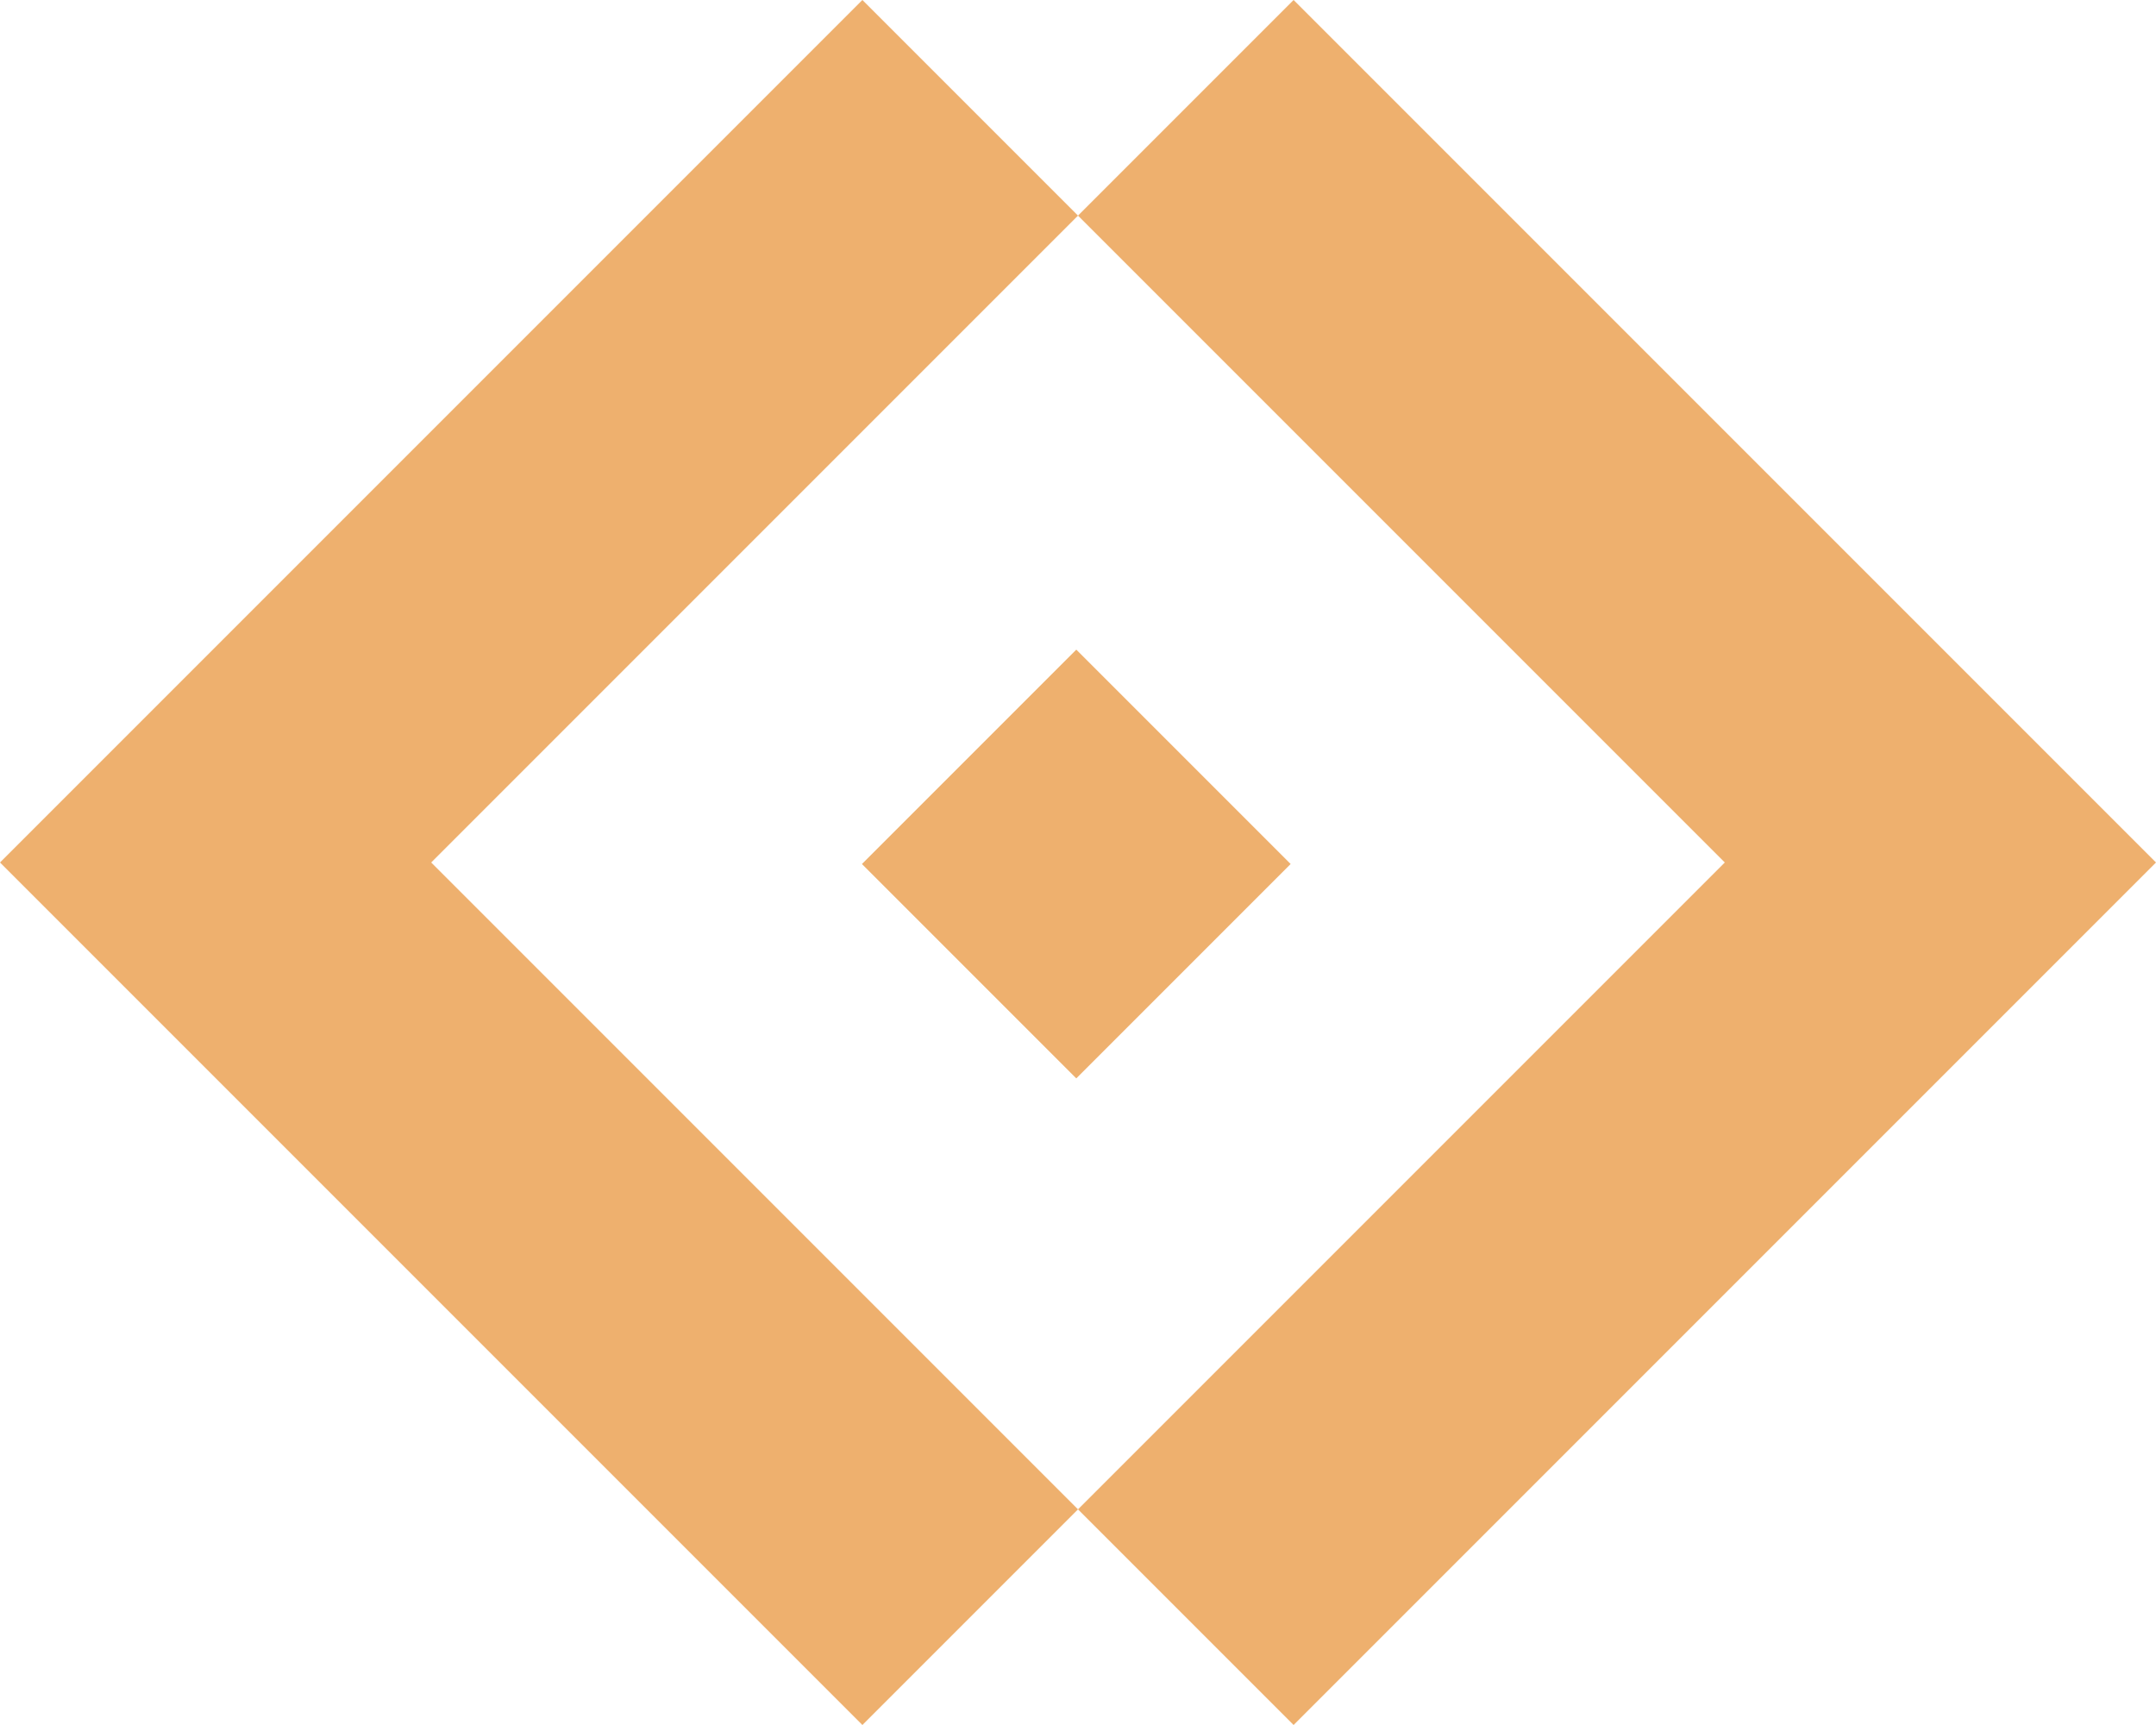
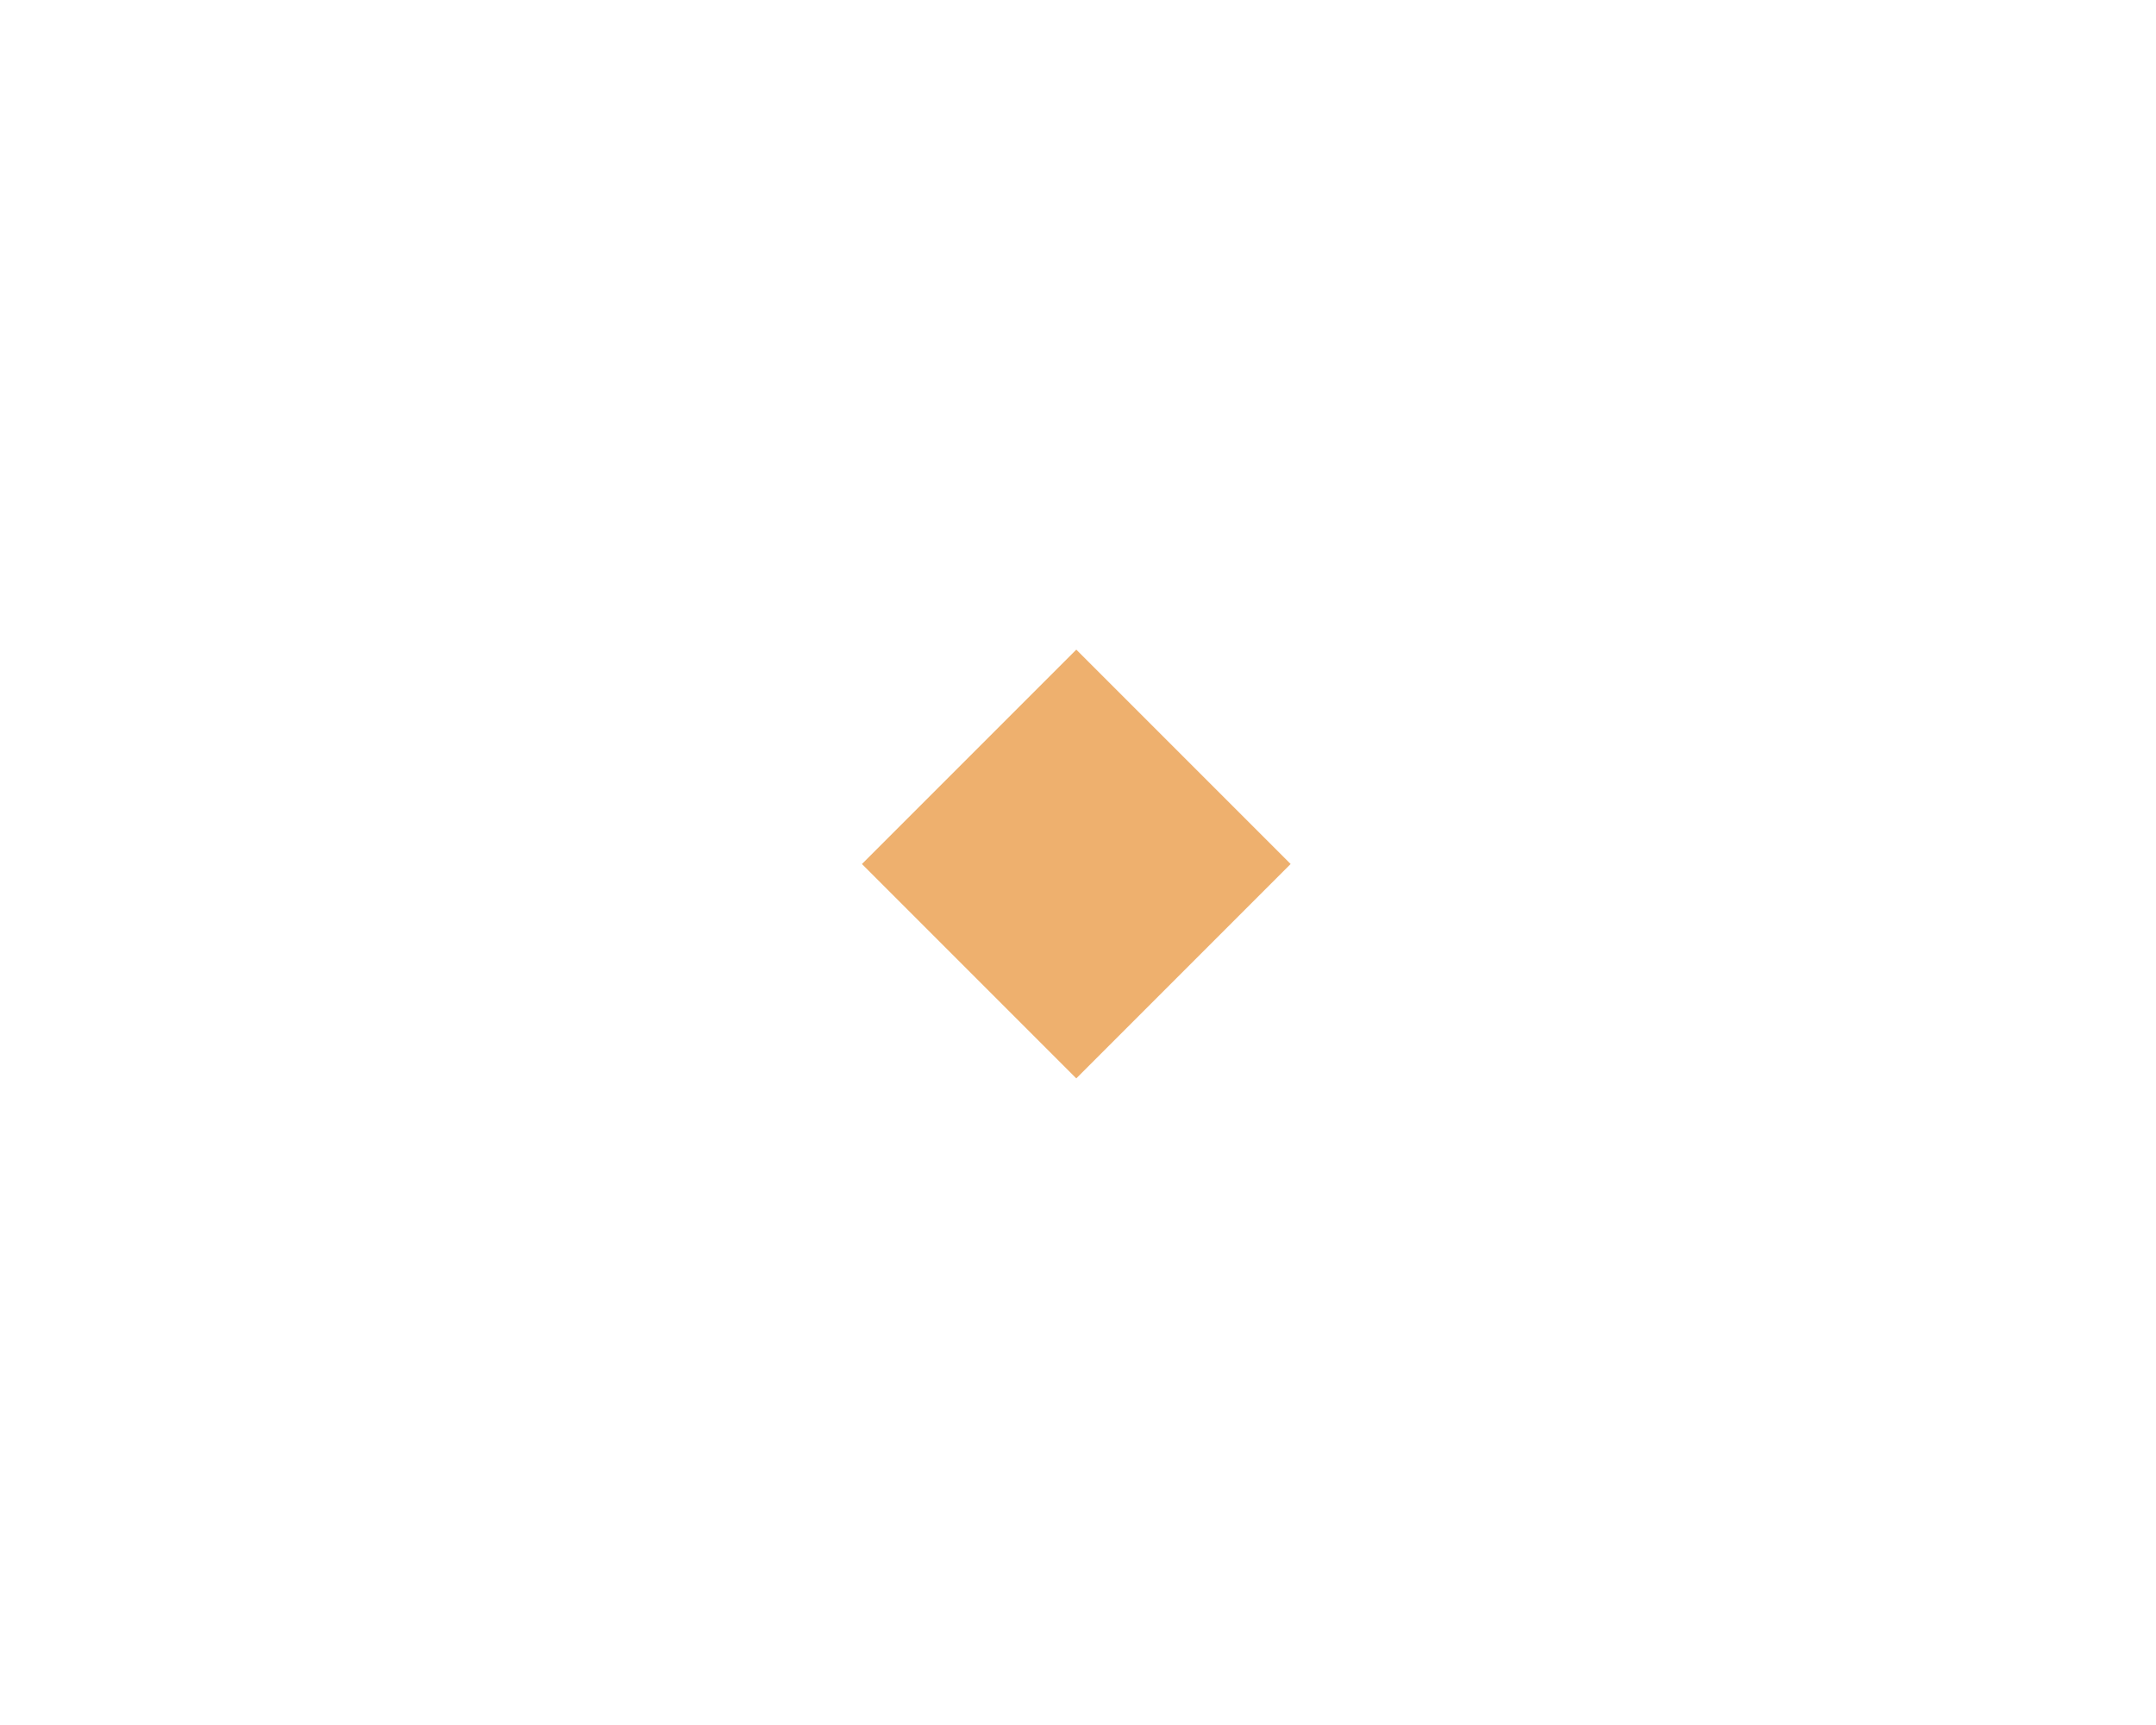
<svg xmlns="http://www.w3.org/2000/svg" version="1.1" id="Layer_1" x="0px" y="0px" viewBox="0 0 32 25.6" style="enable-background:new 0 0 32 25.6;" xml:space="preserve">
  <style type="text/css">
	.st0{fill:#EEB06E;}
</style>
  <title>icon-6</title>
  <g>
    <rect x="13.7" y="10.6" transform="matrix(0.707 -0.707 0.707 0.707 -4.387 15.014)" class="st0" width="4.5" height="4.5" />
-     <polygon class="st0" points="16,3.2 12.8,0 0,12.8 12.8,25.6 16,22.4 6.4,12.8  " />
-     <polygon class="st0" points="19.2,0 16,3.2 25.6,12.8 16,22.4 19.2,25.6 32,12.8  " />
  </g>
</svg>